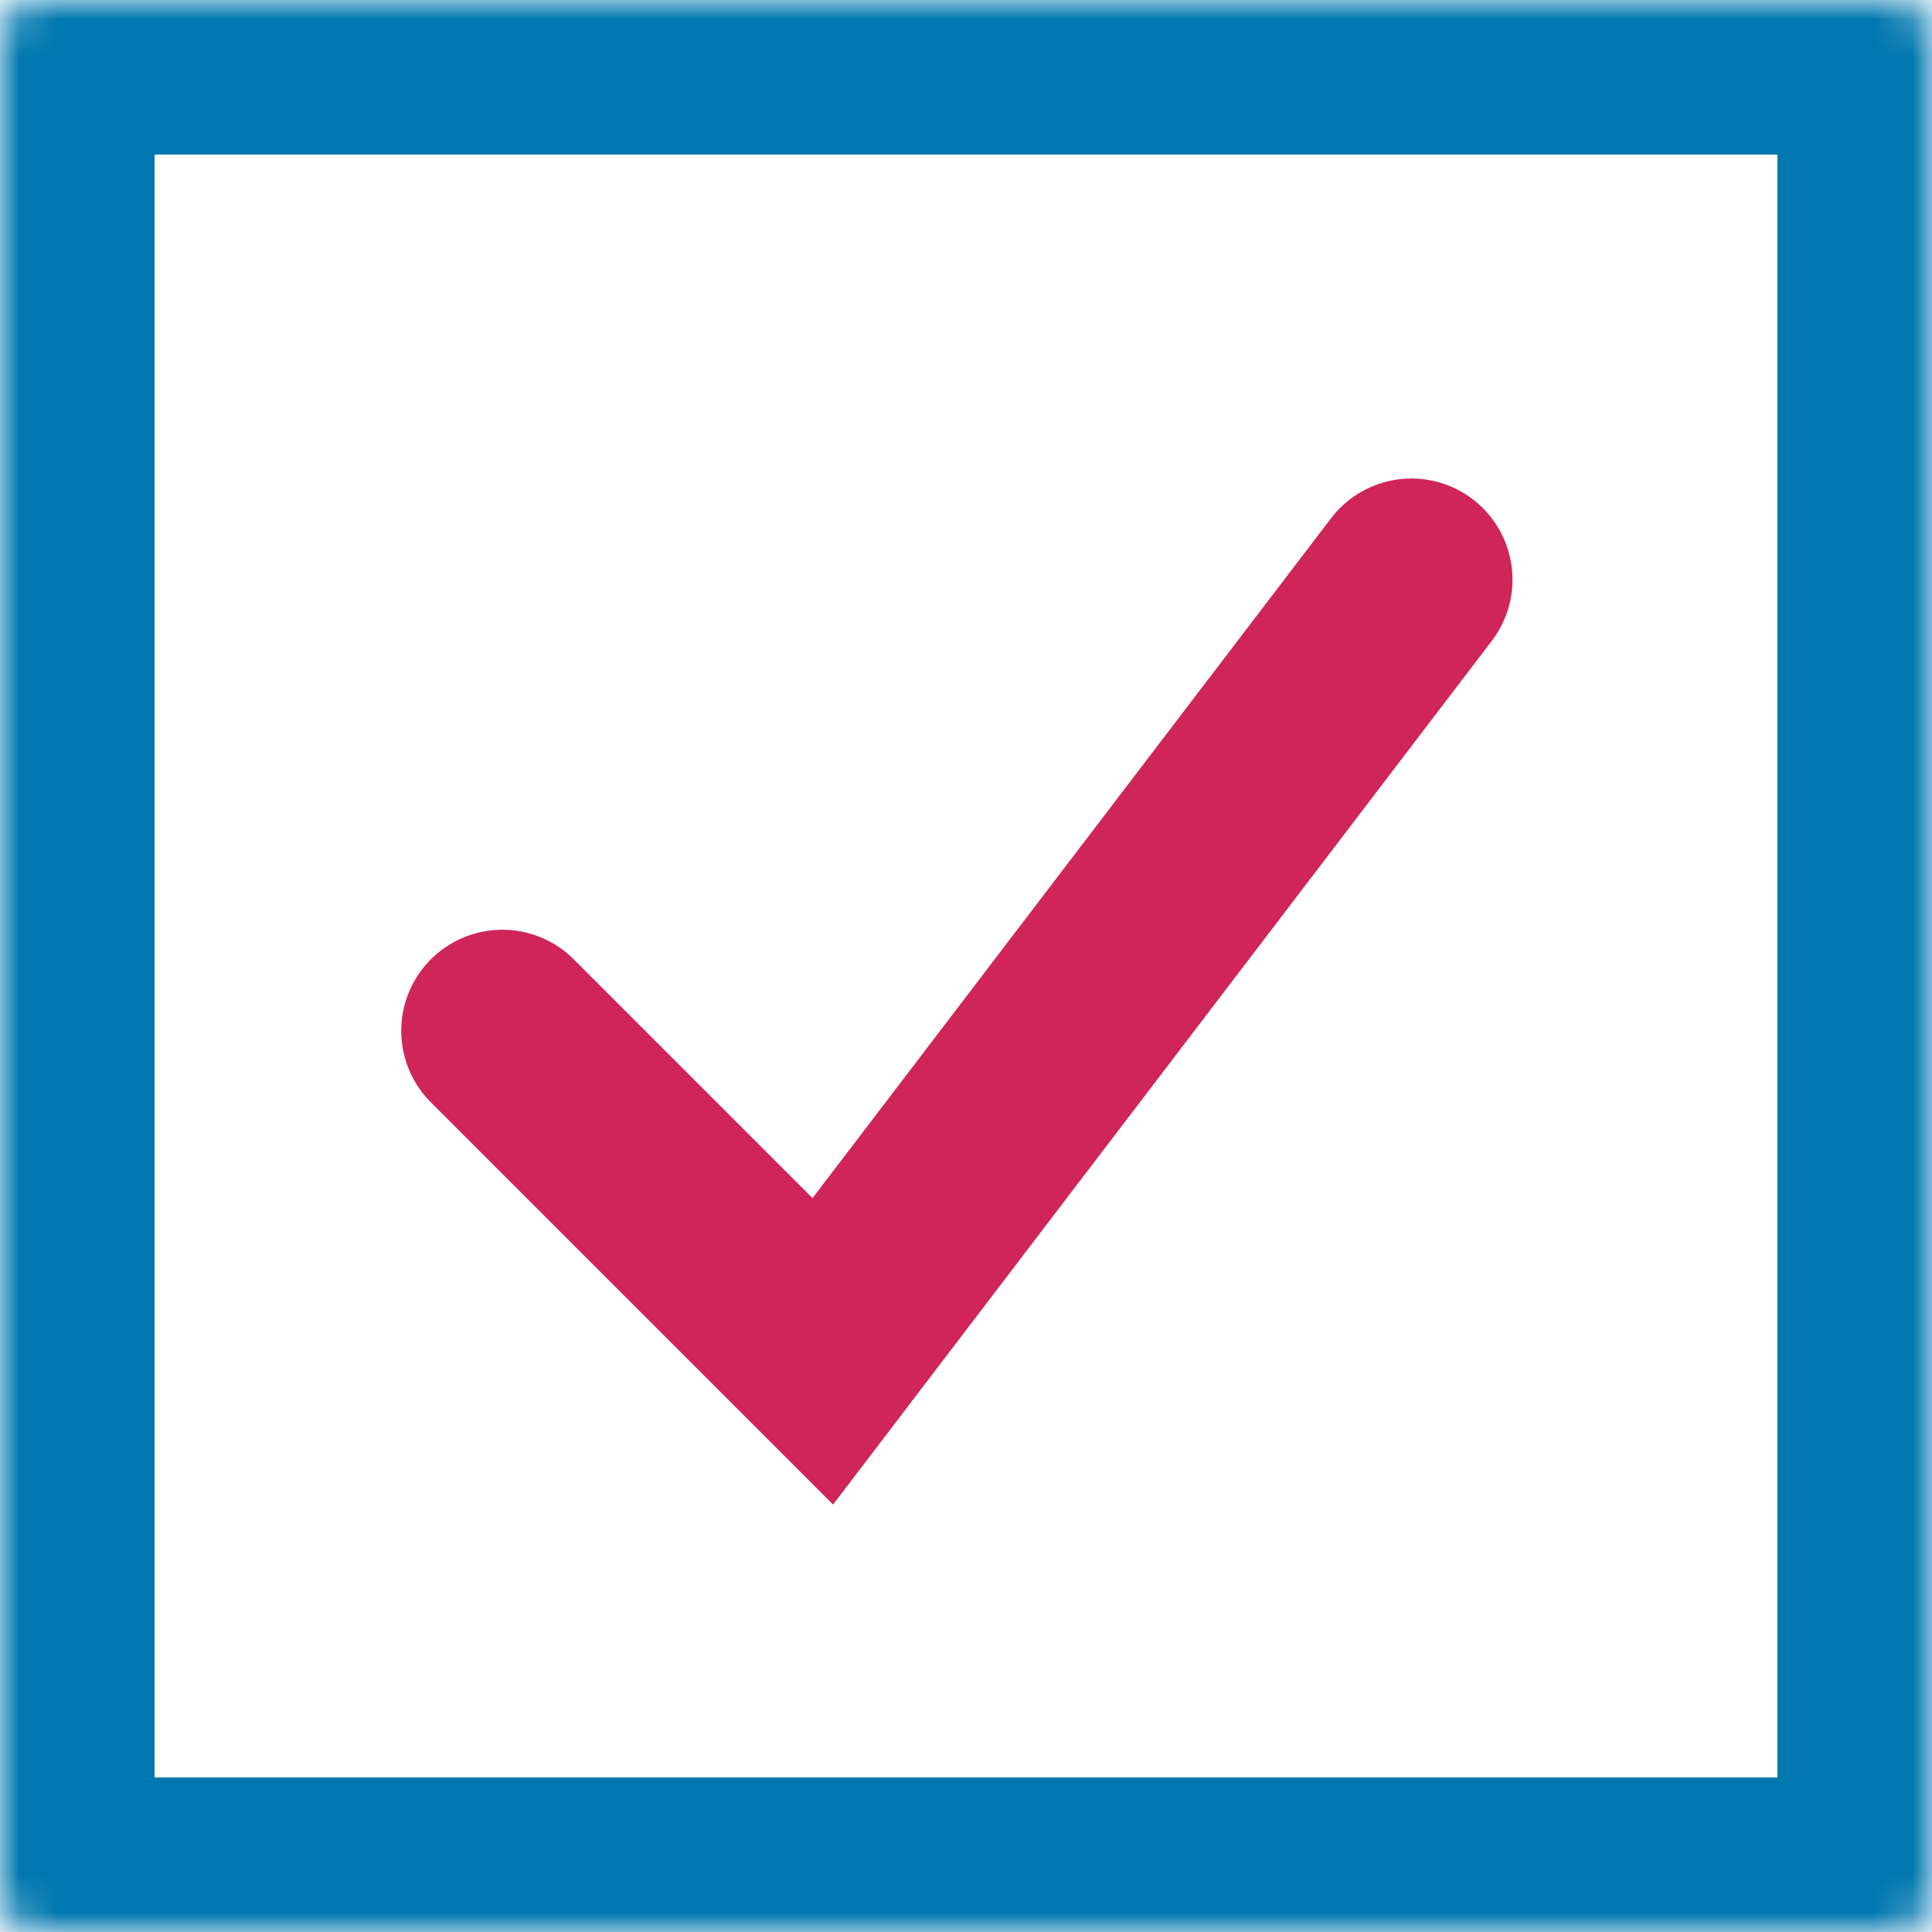
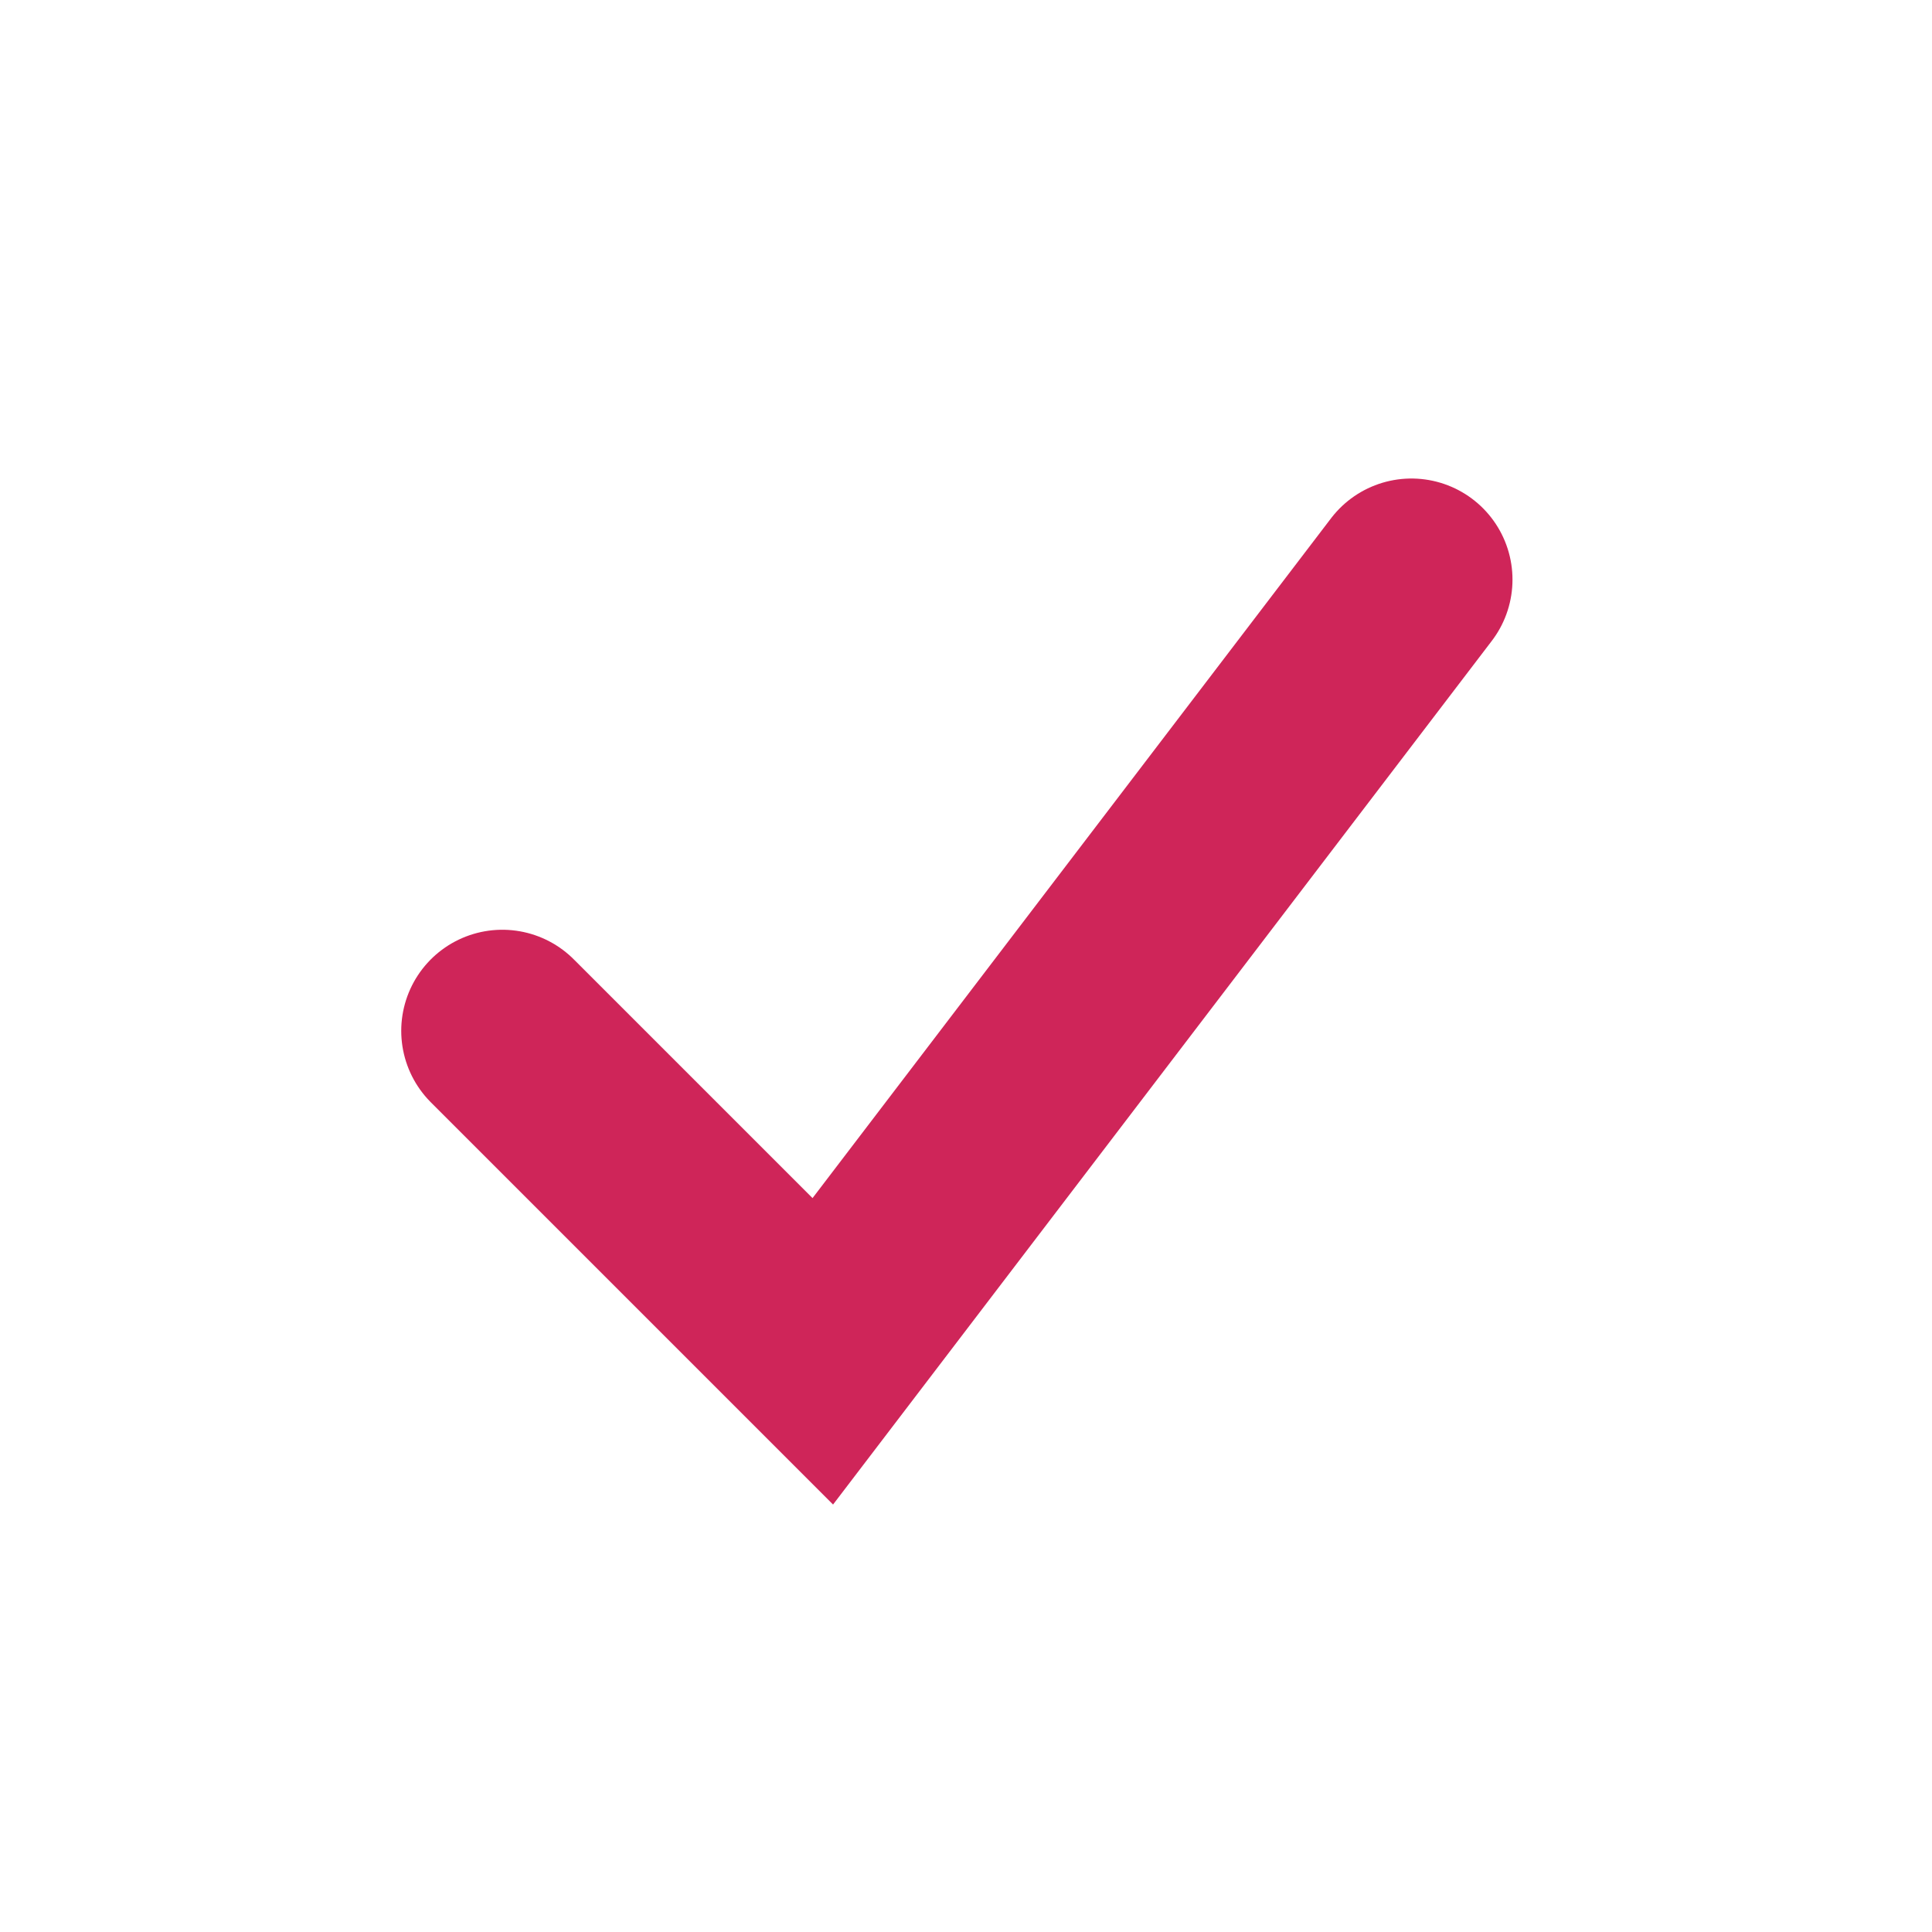
<svg xmlns="http://www.w3.org/2000/svg" xmlns:xlink="http://www.w3.org/1999/xlink" width="50px" height="50px" viewBox="0 0 50 50" version="1.1">
  <title>Group</title>
  <desc>Created with Sketch.</desc>
  <defs>
-     <path d="M49.025,50 L0.975,50 C0.436,50 0,49.563 0,49.025 L0,0.975 C0,0.436 0.436,0 0.975,0 L49.025,0 C49.563,0 50,0.436 50,0.975 L50,49.025 C50,49.563 49.563,50 49.025,50 L49.025,50 Z" id="path-1" />
    <mask id="mask-2" maskContentUnits="userSpaceOnUse" maskUnits="objectBoundingBox" x="0" y="0" width="50" height="50" fill="white">
      <use xlink:href="#path-1" />
    </mask>
  </defs>
  <g id="Page-1" stroke="none" stroke-width="1" fill="none" fill-rule="evenodd">
    <g id="Group">
      <use id="Stroke-3" stroke="#0077AF" mask="url(#mask-2)" stroke-width="8" xlink:href="#path-1" />
      <polyline id="Stroke-5" stroke="#CF2559" stroke-width="5.232" stroke-linecap="round" points="13 26.678 21.294 34.972 36.527 15" />
    </g>
  </g>
</svg>